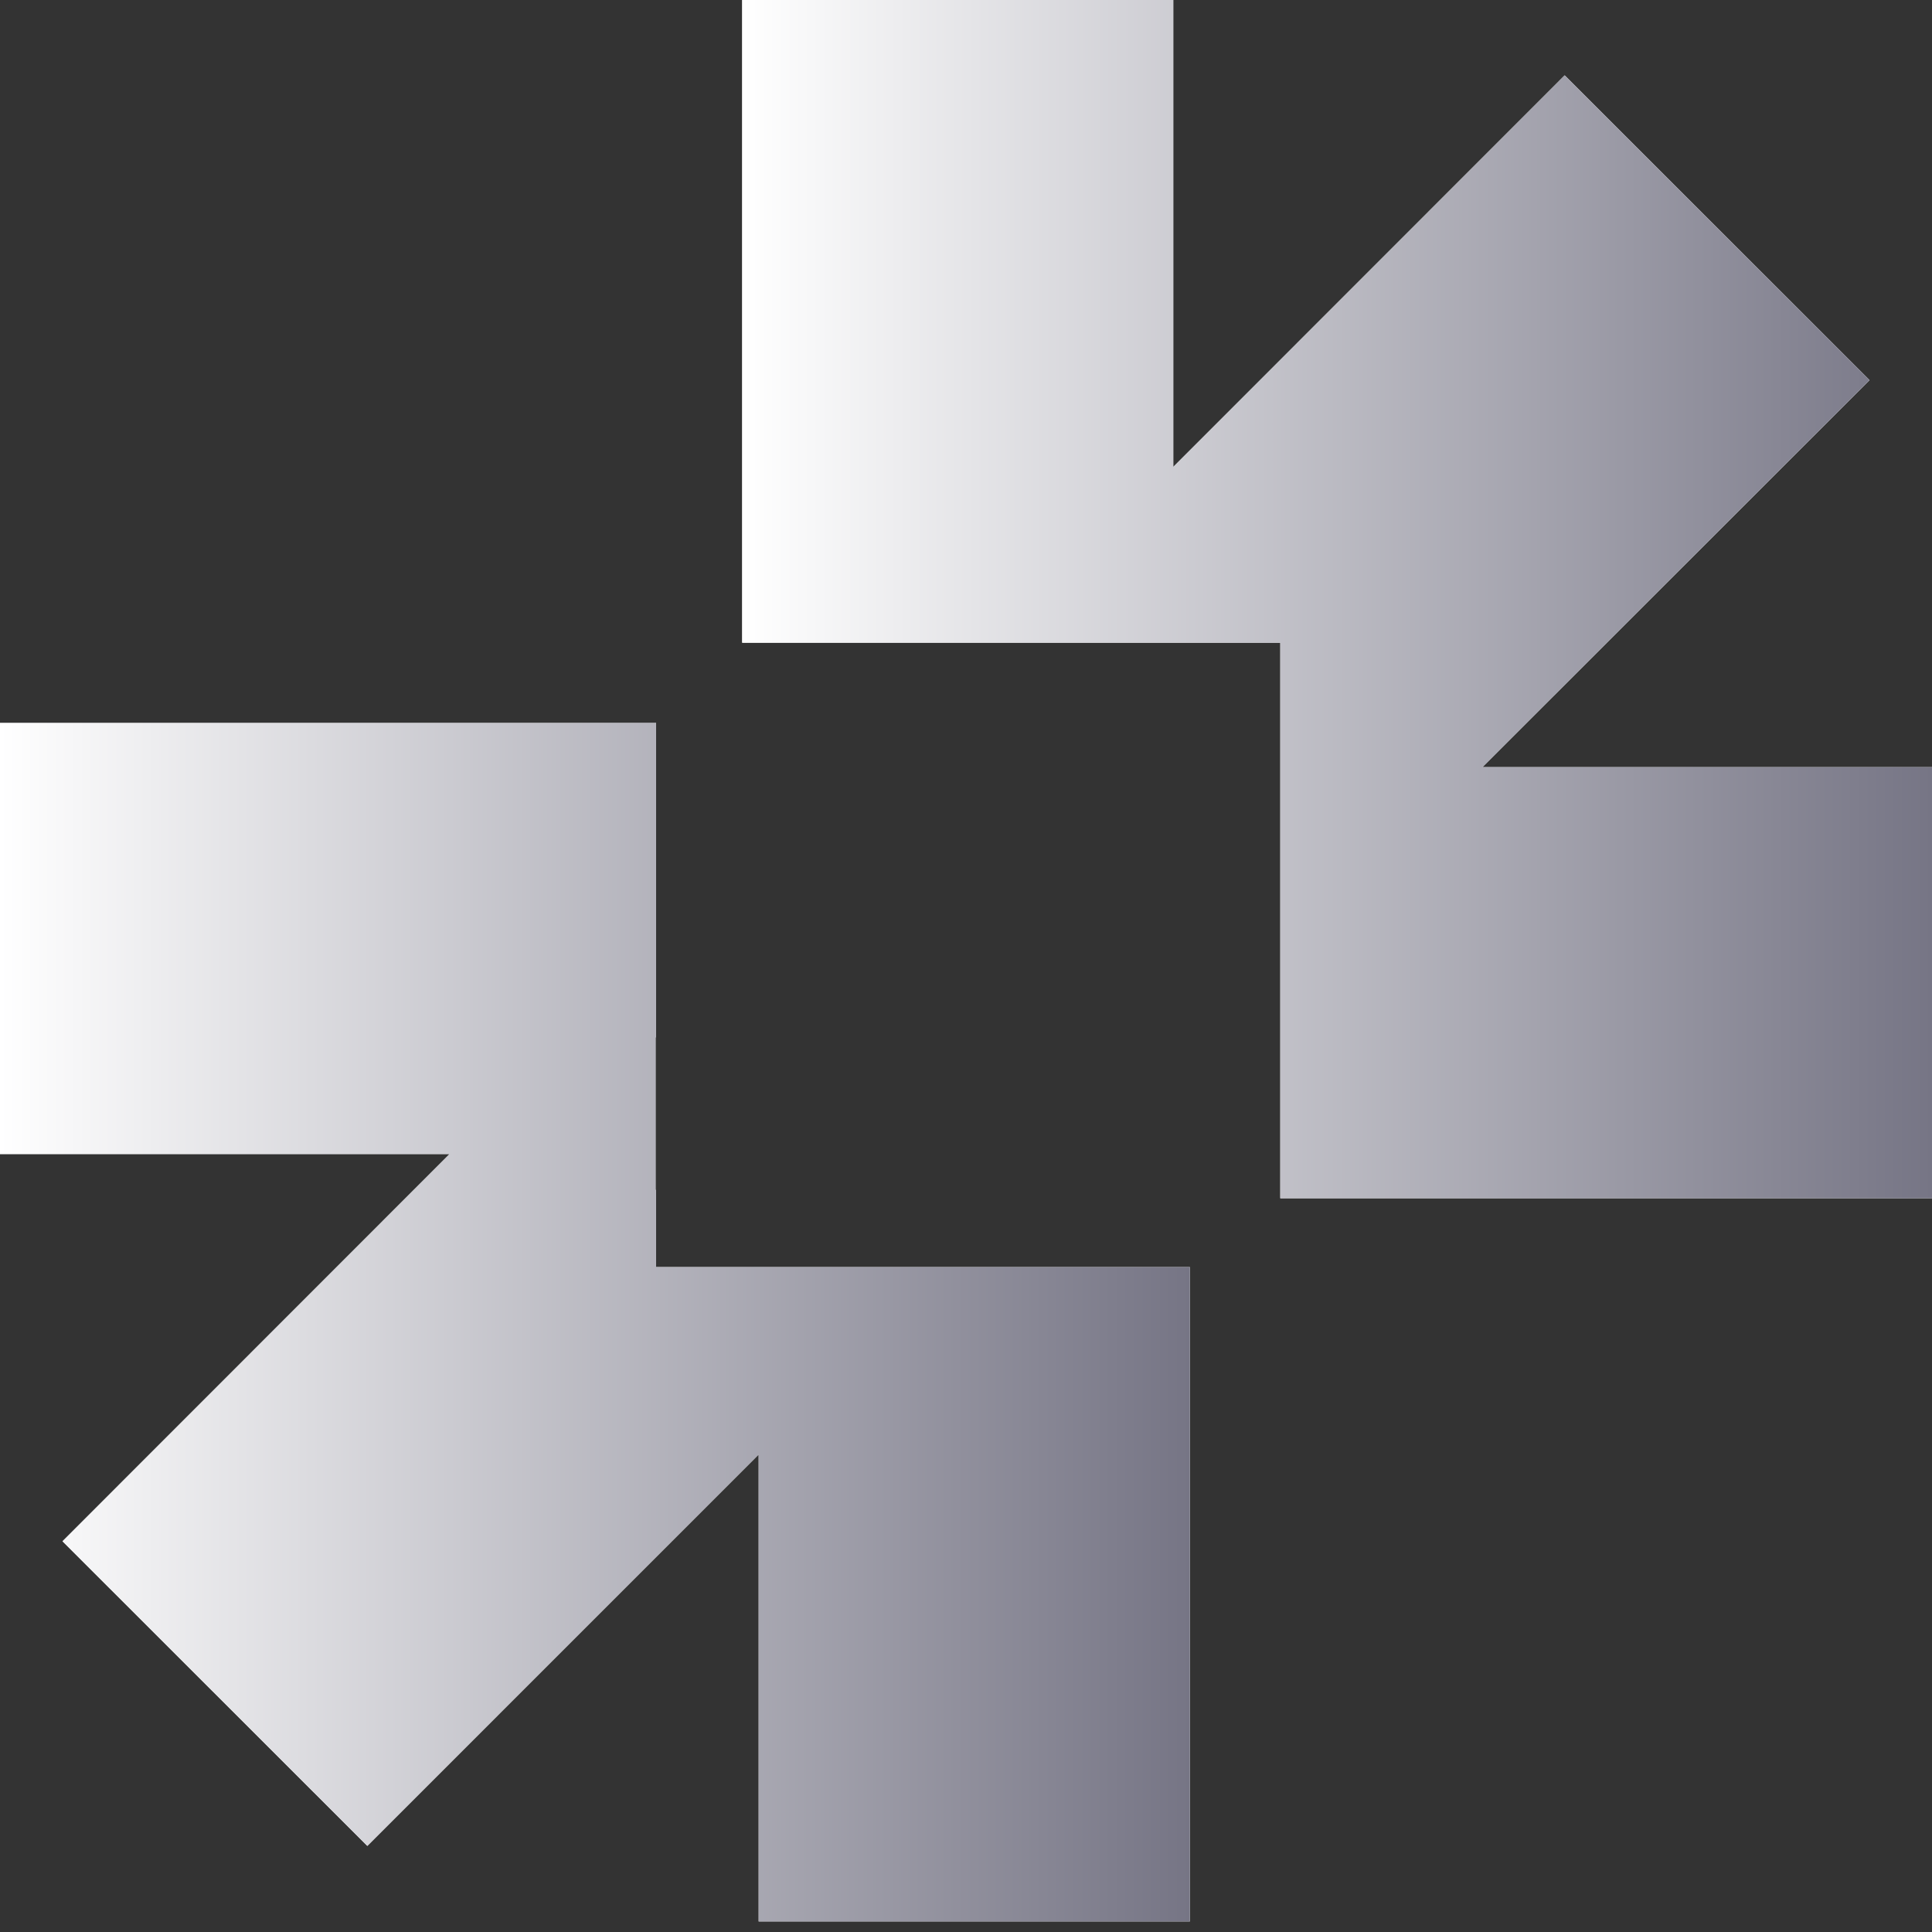
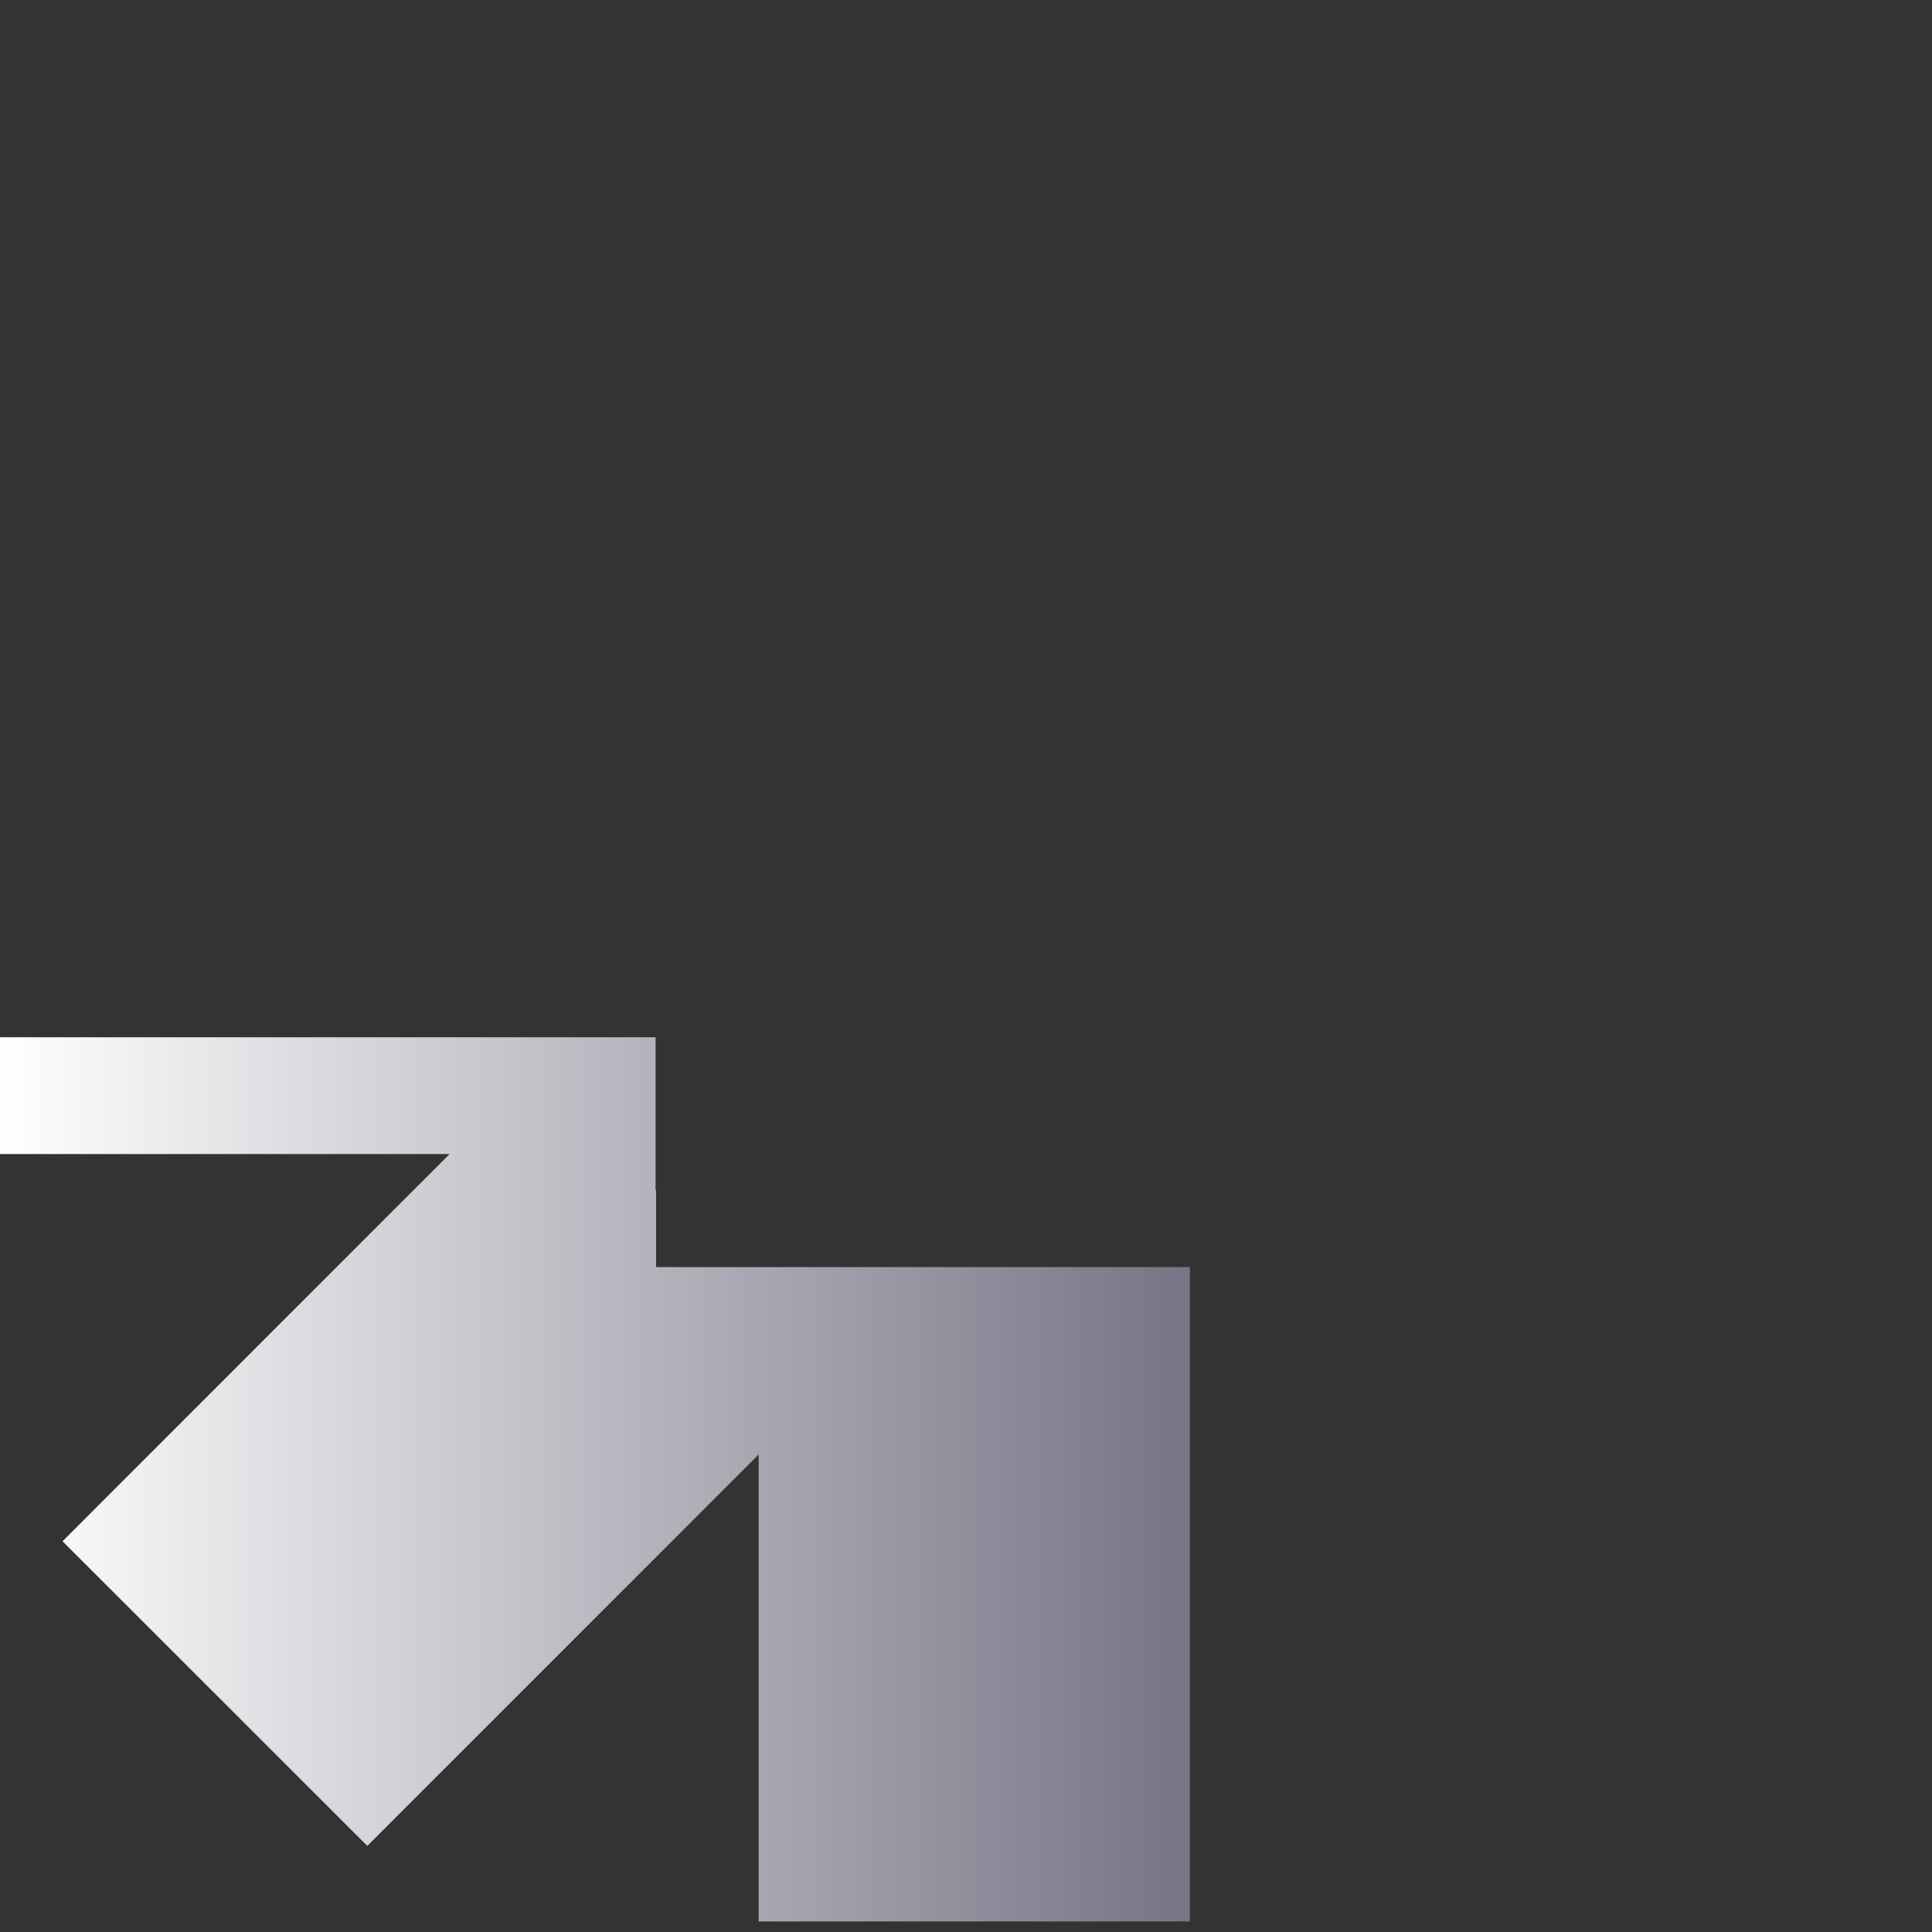
<svg xmlns="http://www.w3.org/2000/svg" width="25" height="25" viewBox="0 0 25 25" fill="none">
  <rect x="0" y="0" width="25" height="25" fill="#333333" stroke="none" />
-   <path d="M25 9.927V15.505H16.567V8.317H9.604V0H15.182V6.042L20.247 0.975L24.192 4.919L19.182 9.927H25Z" fill="white" />
-   <path d="M25 9.927V15.505H16.567V8.317H9.604V0H15.182V6.042L20.247 0.975L24.192 4.919L19.182 9.927H25Z" fill="url(#paint0_linear_569_222)" />
-   <path d="M15.397 16.396V24.863H9.817V18.821L4.753 23.886L0.809 19.944L5.818 14.933H0V9.355H8.49V13.422H8.483V15.398H8.49V16.396H15.397Z" fill="white" />
-   <path d="M15.397 16.396V24.863H9.817V18.821L4.753 23.886L0.809 19.944L5.818 14.933H0V9.355H8.49V13.422H8.483V15.398H8.49V16.396H15.397Z" fill="url(#paint1_linear_569_222)" />
+   <path d="M15.397 16.396V24.863H9.817V18.821L4.753 23.886L0.809 19.944L5.818 14.933H0V9.355V13.422H8.483V15.398H8.49V16.396H15.397Z" fill="url(#paint1_linear_569_222)" />
  <defs>
    <linearGradient id="paint0_linear_569_222" x1="9.604" y1="7.753" x2="25" y2="7.753" gradientUnits="userSpaceOnUse">
      <stop stop-color="white" />
      <stop offset="1" stop-color="#767585" />
    </linearGradient>
    <linearGradient id="paint1_linear_569_222" x1="0" y1="17.109" x2="15.397" y2="17.109" gradientUnits="userSpaceOnUse">
      <stop stop-color="white" />
      <stop offset="1" stop-color="#767585" />
    </linearGradient>
  </defs>
</svg>